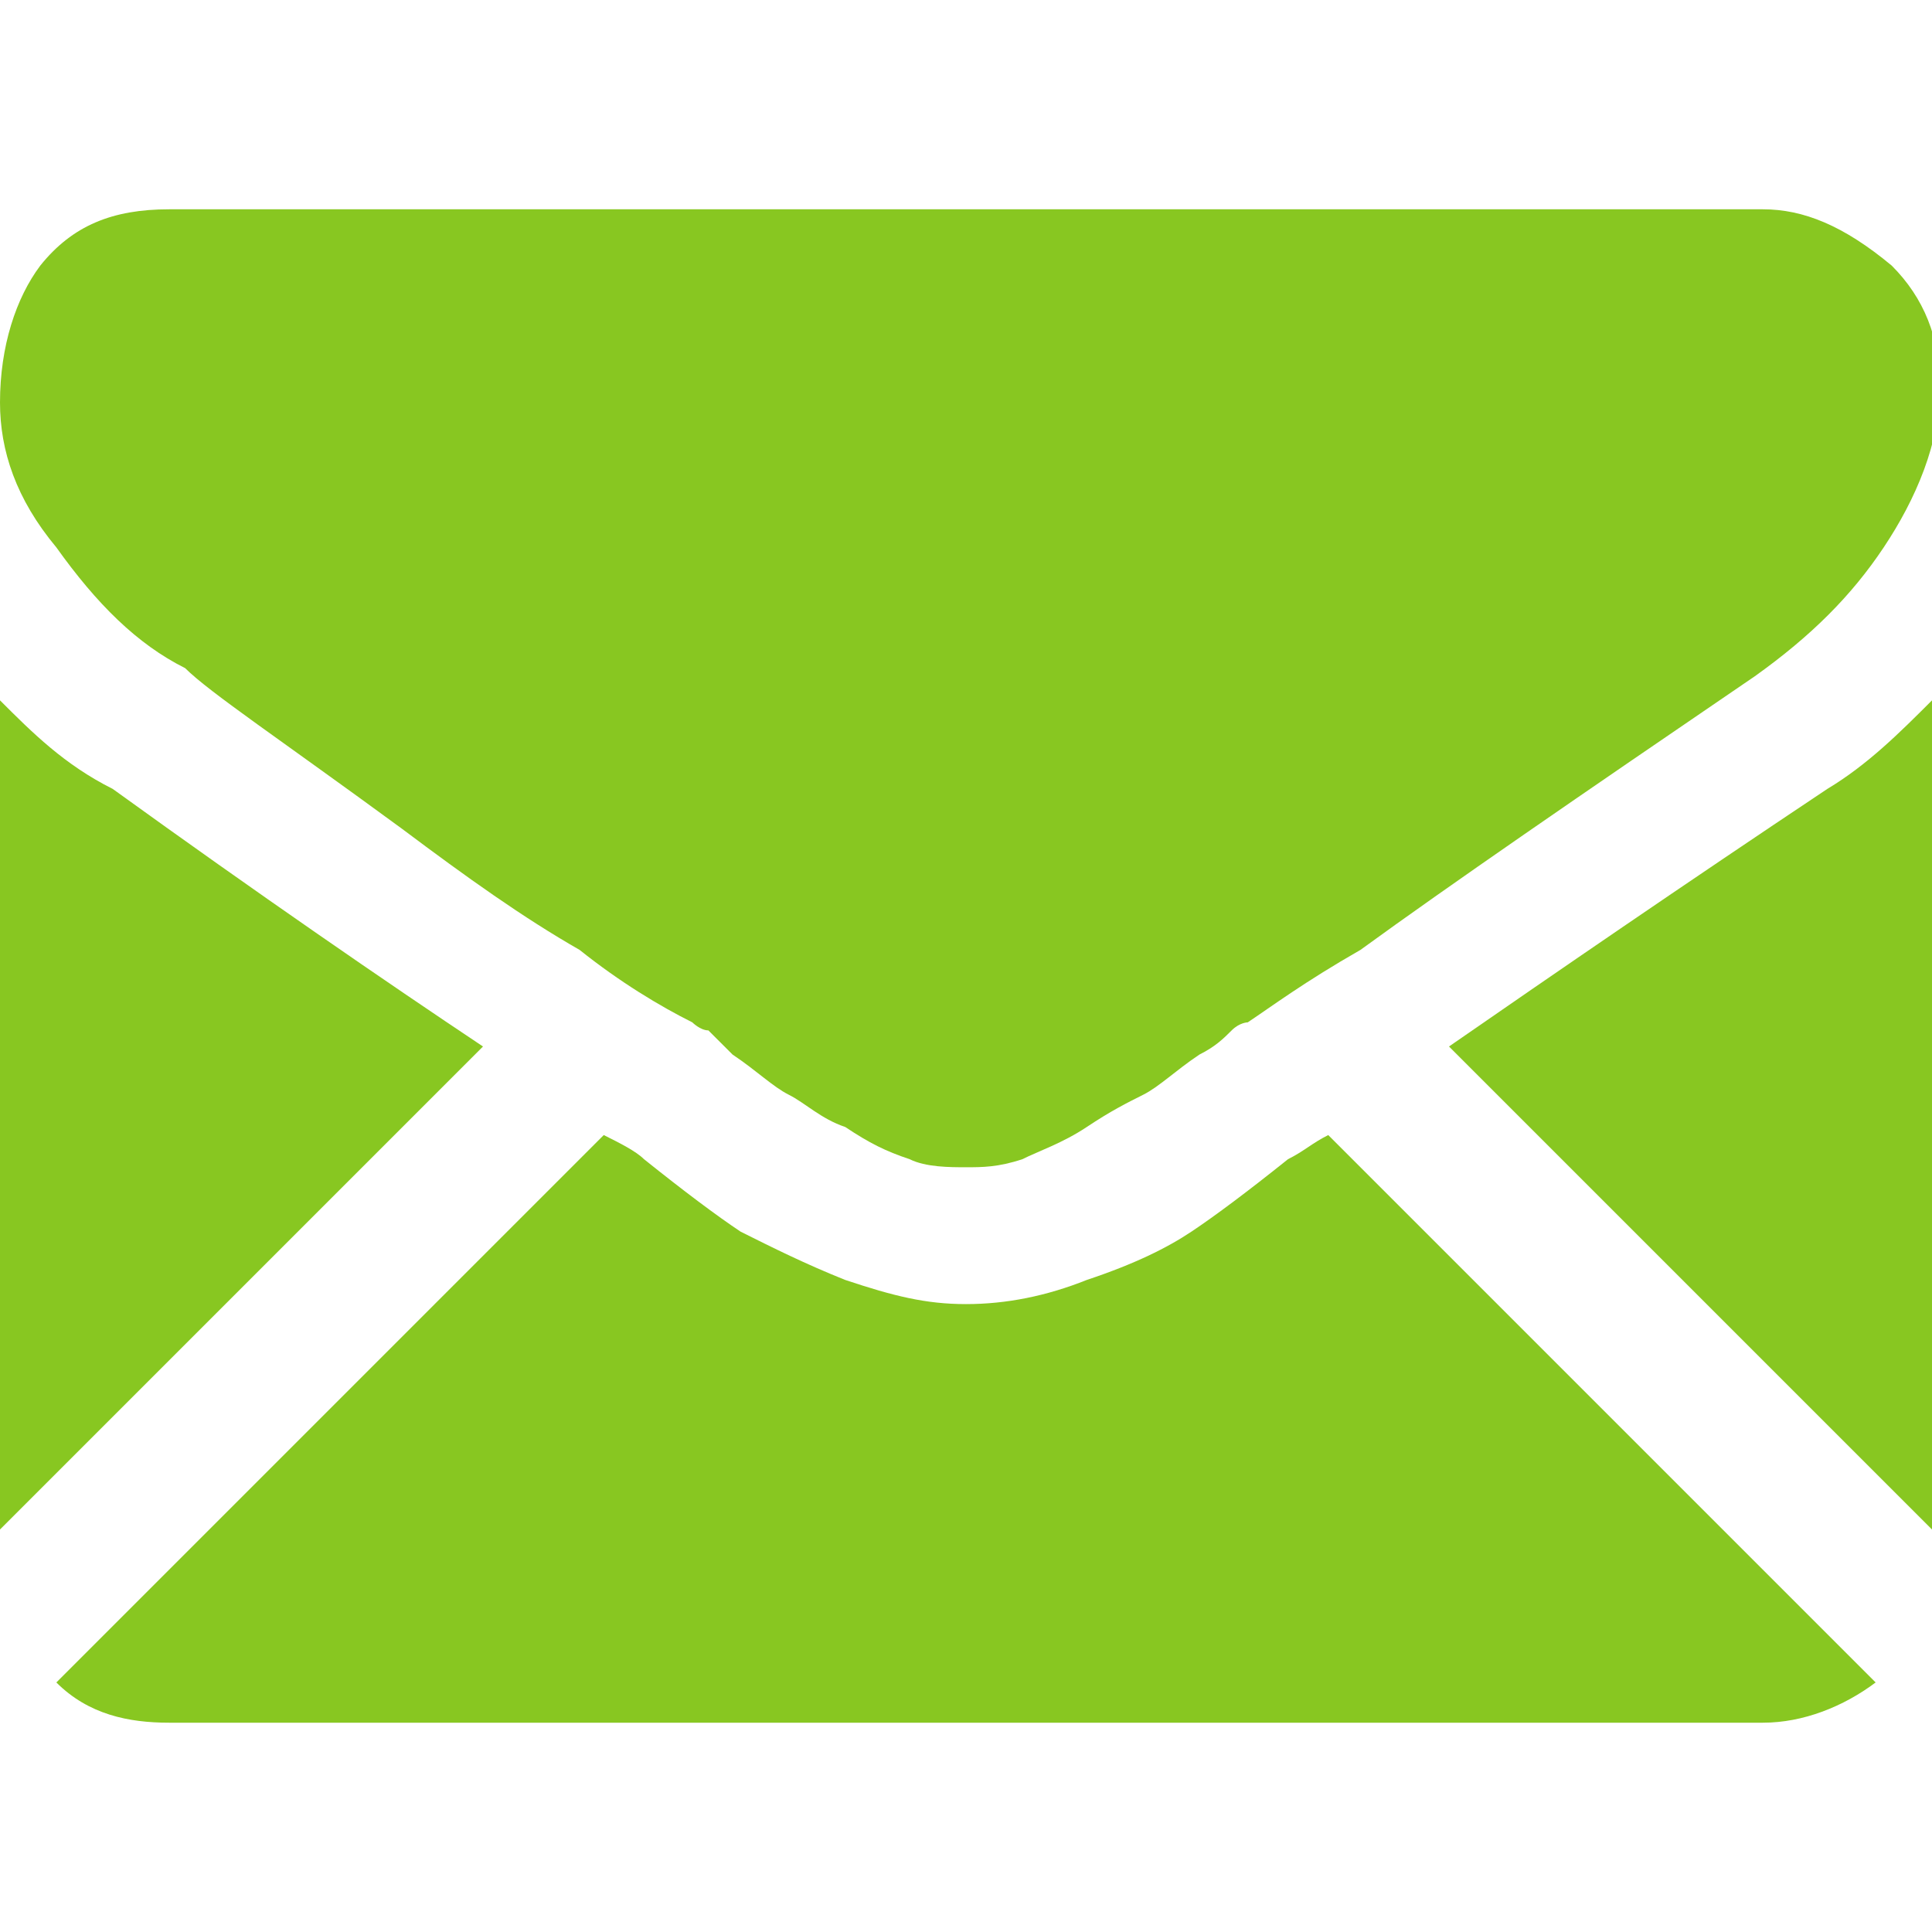
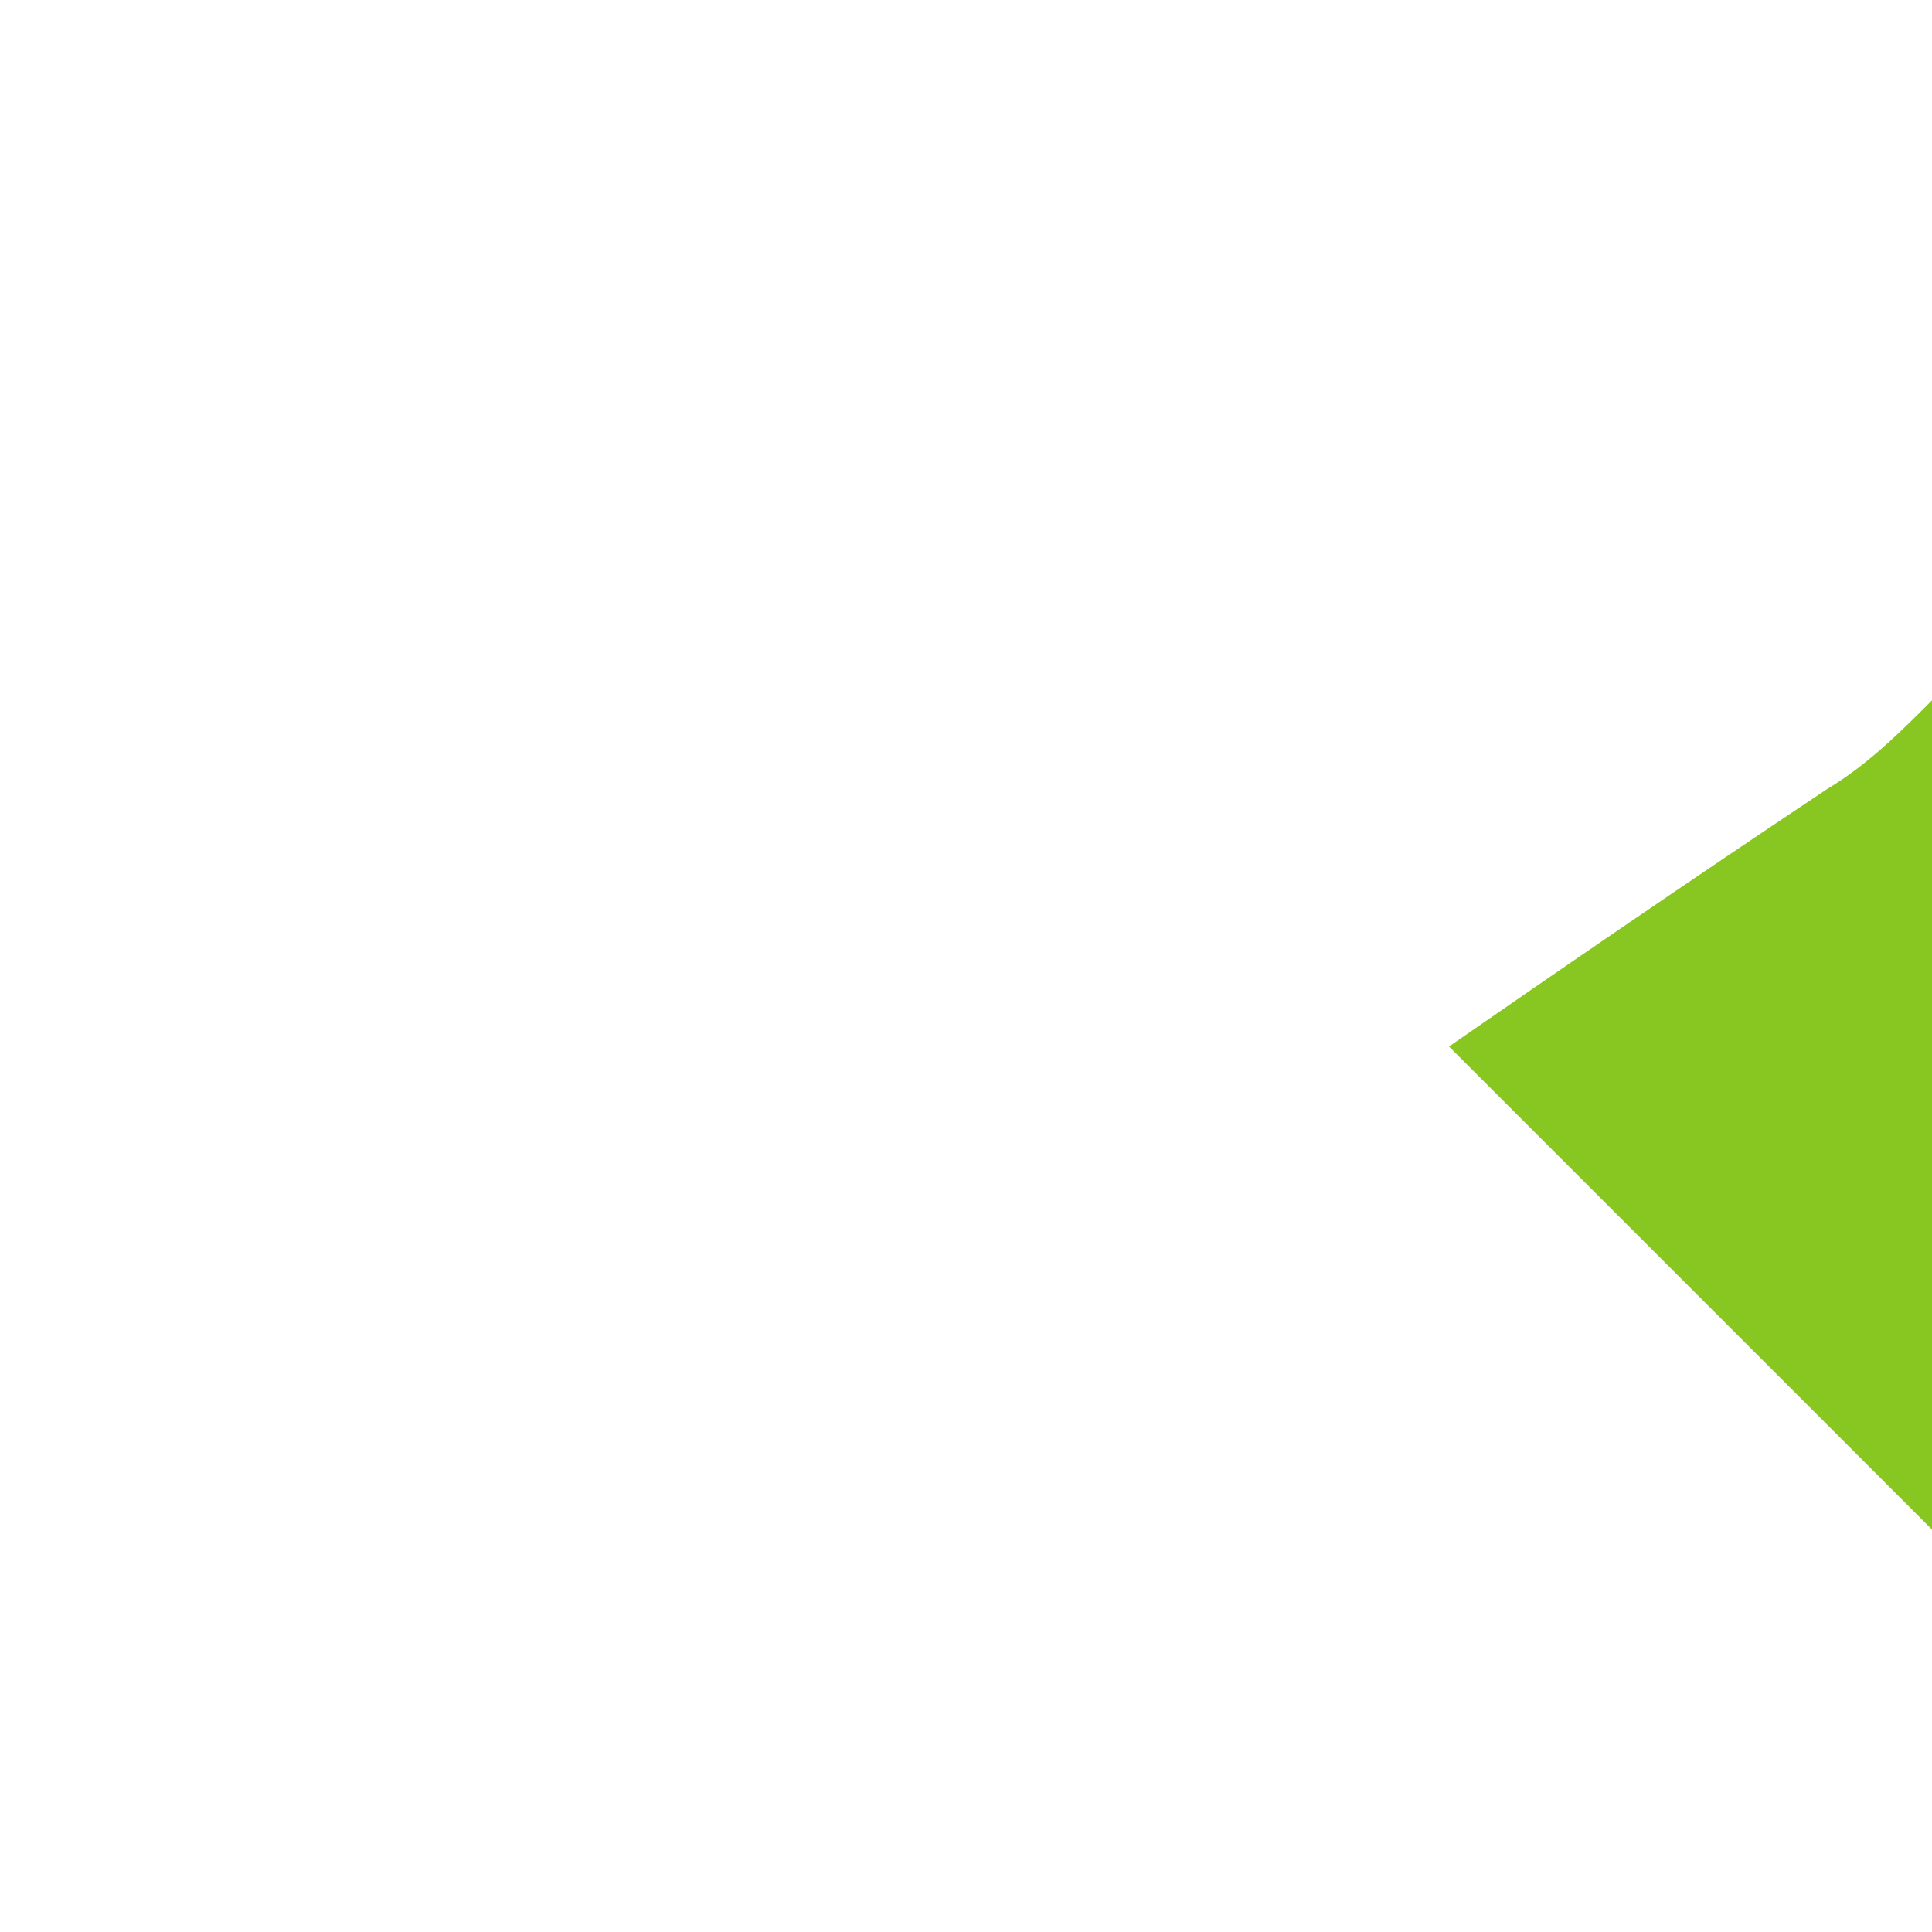
<svg xmlns="http://www.w3.org/2000/svg" version="1.1" id="Capa_1" x="0px" y="0px" width="24px" height="24px" viewBox="0 0 24 24" style="enable-background:new 0 0 24 24;" xml:space="preserve">
  <style type="text/css">
	.st0{fill:#88C721;}
</style>
  <g>
    <g>
-       <path class="st0" d="M21.9,21.4c0.5,0,1-0.2,1.4-0.5l-6.8-6.8c-0.2,0.1-0.3,0.2-0.5,0.3c-0.5,0.4-0.9,0.7-1.2,0.9    c-0.3,0.2-0.7,0.4-1.3,0.6c-0.5,0.2-1,0.3-1.5,0.3h0h0c-0.5,0-0.9-0.1-1.5-0.3c-0.5-0.2-0.9-0.4-1.3-0.6c-0.3-0.2-0.7-0.5-1.2-0.9    c-0.1-0.1-0.3-0.2-0.5-0.3l-6.8,6.8c0.4,0.4,0.9,0.5,1.4,0.5H21.9z" />
-       <path class="st0" d="M1.4,9.8C0.8,9.5,0.4,9.1,0,8.7V19l6-6C4.8,12.2,3.2,11.1,1.4,9.8z" />
      <path class="st0" d="M22.7,9.8c-1.8,1.2-3.4,2.3-4.7,3.2l6,6V8.7C23.6,9.1,23.2,9.5,22.7,9.8z" />
-       <path class="st0" d="M21.9,2.6H2.1c-0.7,0-1.2,0.2-1.6,0.7C0.2,3.7,0,4.3,0,5c0,0.6,0.2,1.2,0.7,1.8c0.5,0.7,1,1.2,1.6,1.5    C2.6,8.6,3.5,9.2,5,10.3c0.8,0.6,1.5,1.1,2.2,1.5c0.5,0.4,1,0.7,1.4,0.9c0,0,0.1,0.1,0.2,0.1C8.9,12.9,9,13,9.1,13.1    c0.3,0.2,0.5,0.4,0.7,0.5c0.2,0.1,0.4,0.3,0.7,0.4c0.3,0.2,0.5,0.3,0.8,0.4c0.2,0.1,0.5,0.1,0.7,0.1h0h0c0.2,0,0.4,0,0.7-0.1    c0.2-0.1,0.5-0.2,0.8-0.4c0.3-0.2,0.5-0.3,0.7-0.4c0.2-0.1,0.4-0.3,0.7-0.5c0.2-0.1,0.3-0.2,0.4-0.3c0.1-0.1,0.2-0.1,0.2-0.1    c0.3-0.2,0.7-0.5,1.4-0.9c1.1-0.8,2.7-1.9,4.9-3.4c0.7-0.5,1.2-1,1.6-1.6c0.4-0.6,0.7-1.3,0.7-2c0-0.6-0.2-1.1-0.6-1.5    C22.9,2.8,22.4,2.6,21.9,2.6z" />
    </g>
  </g>
</svg>